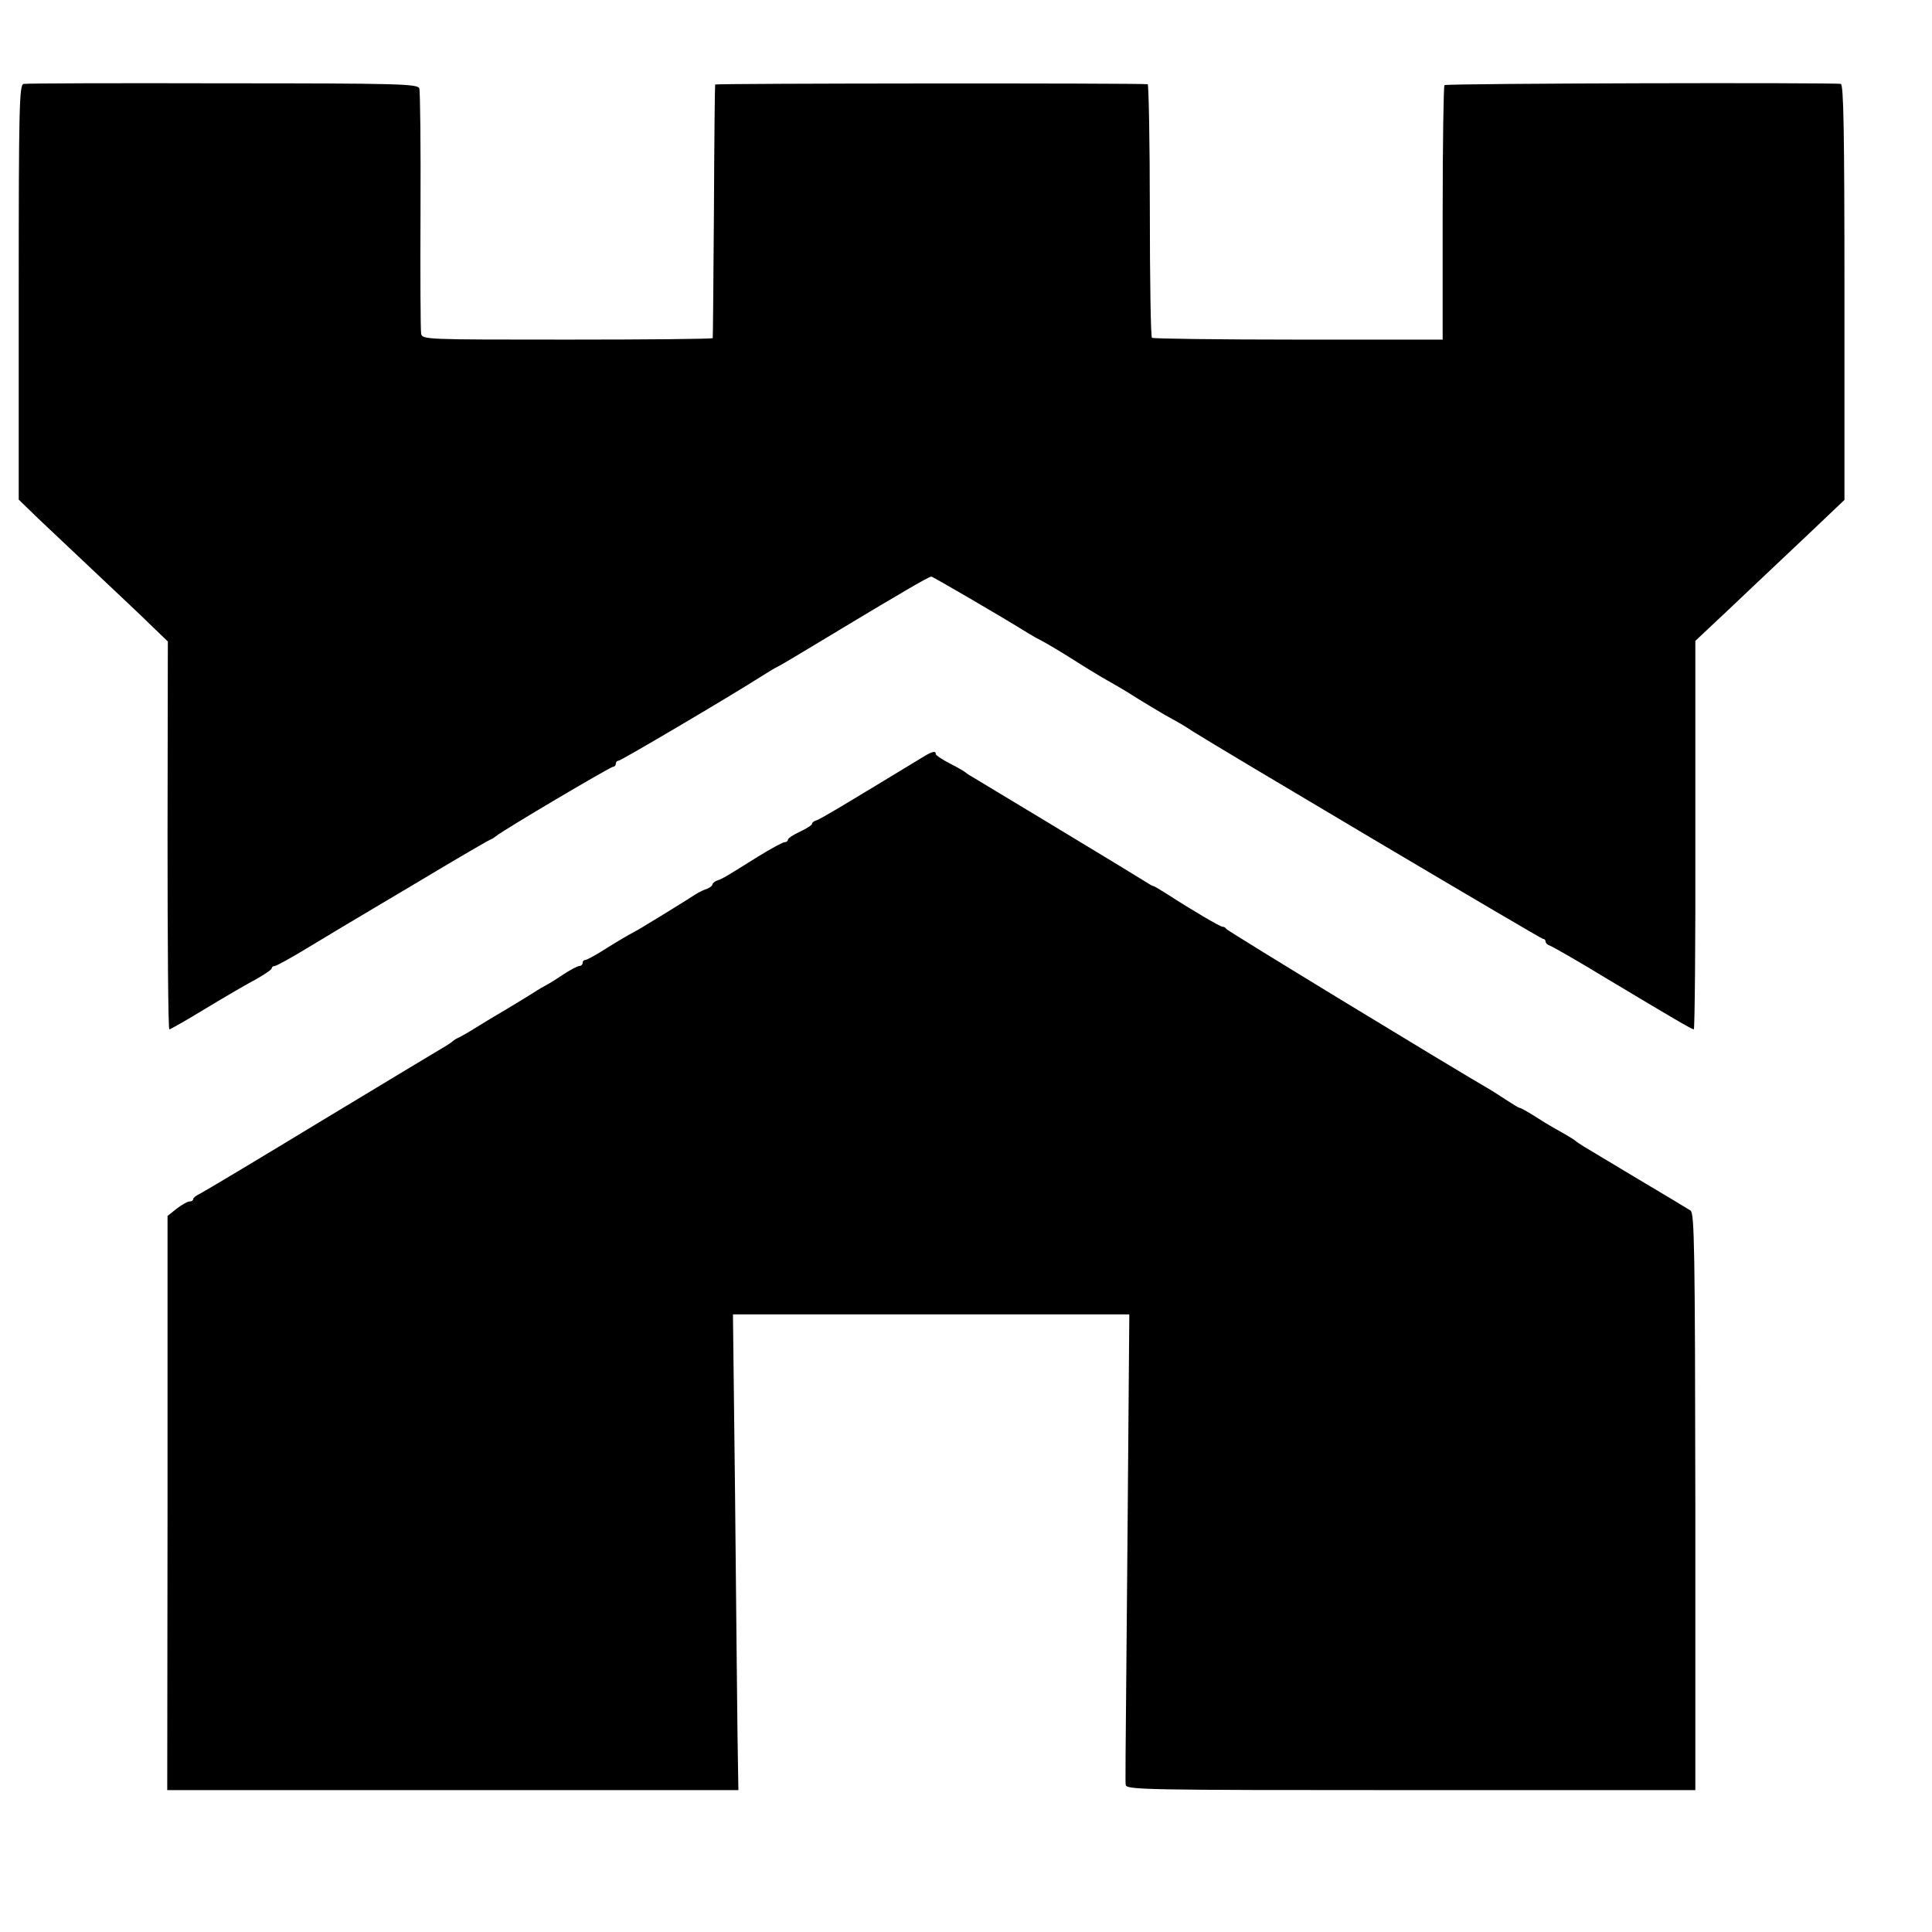
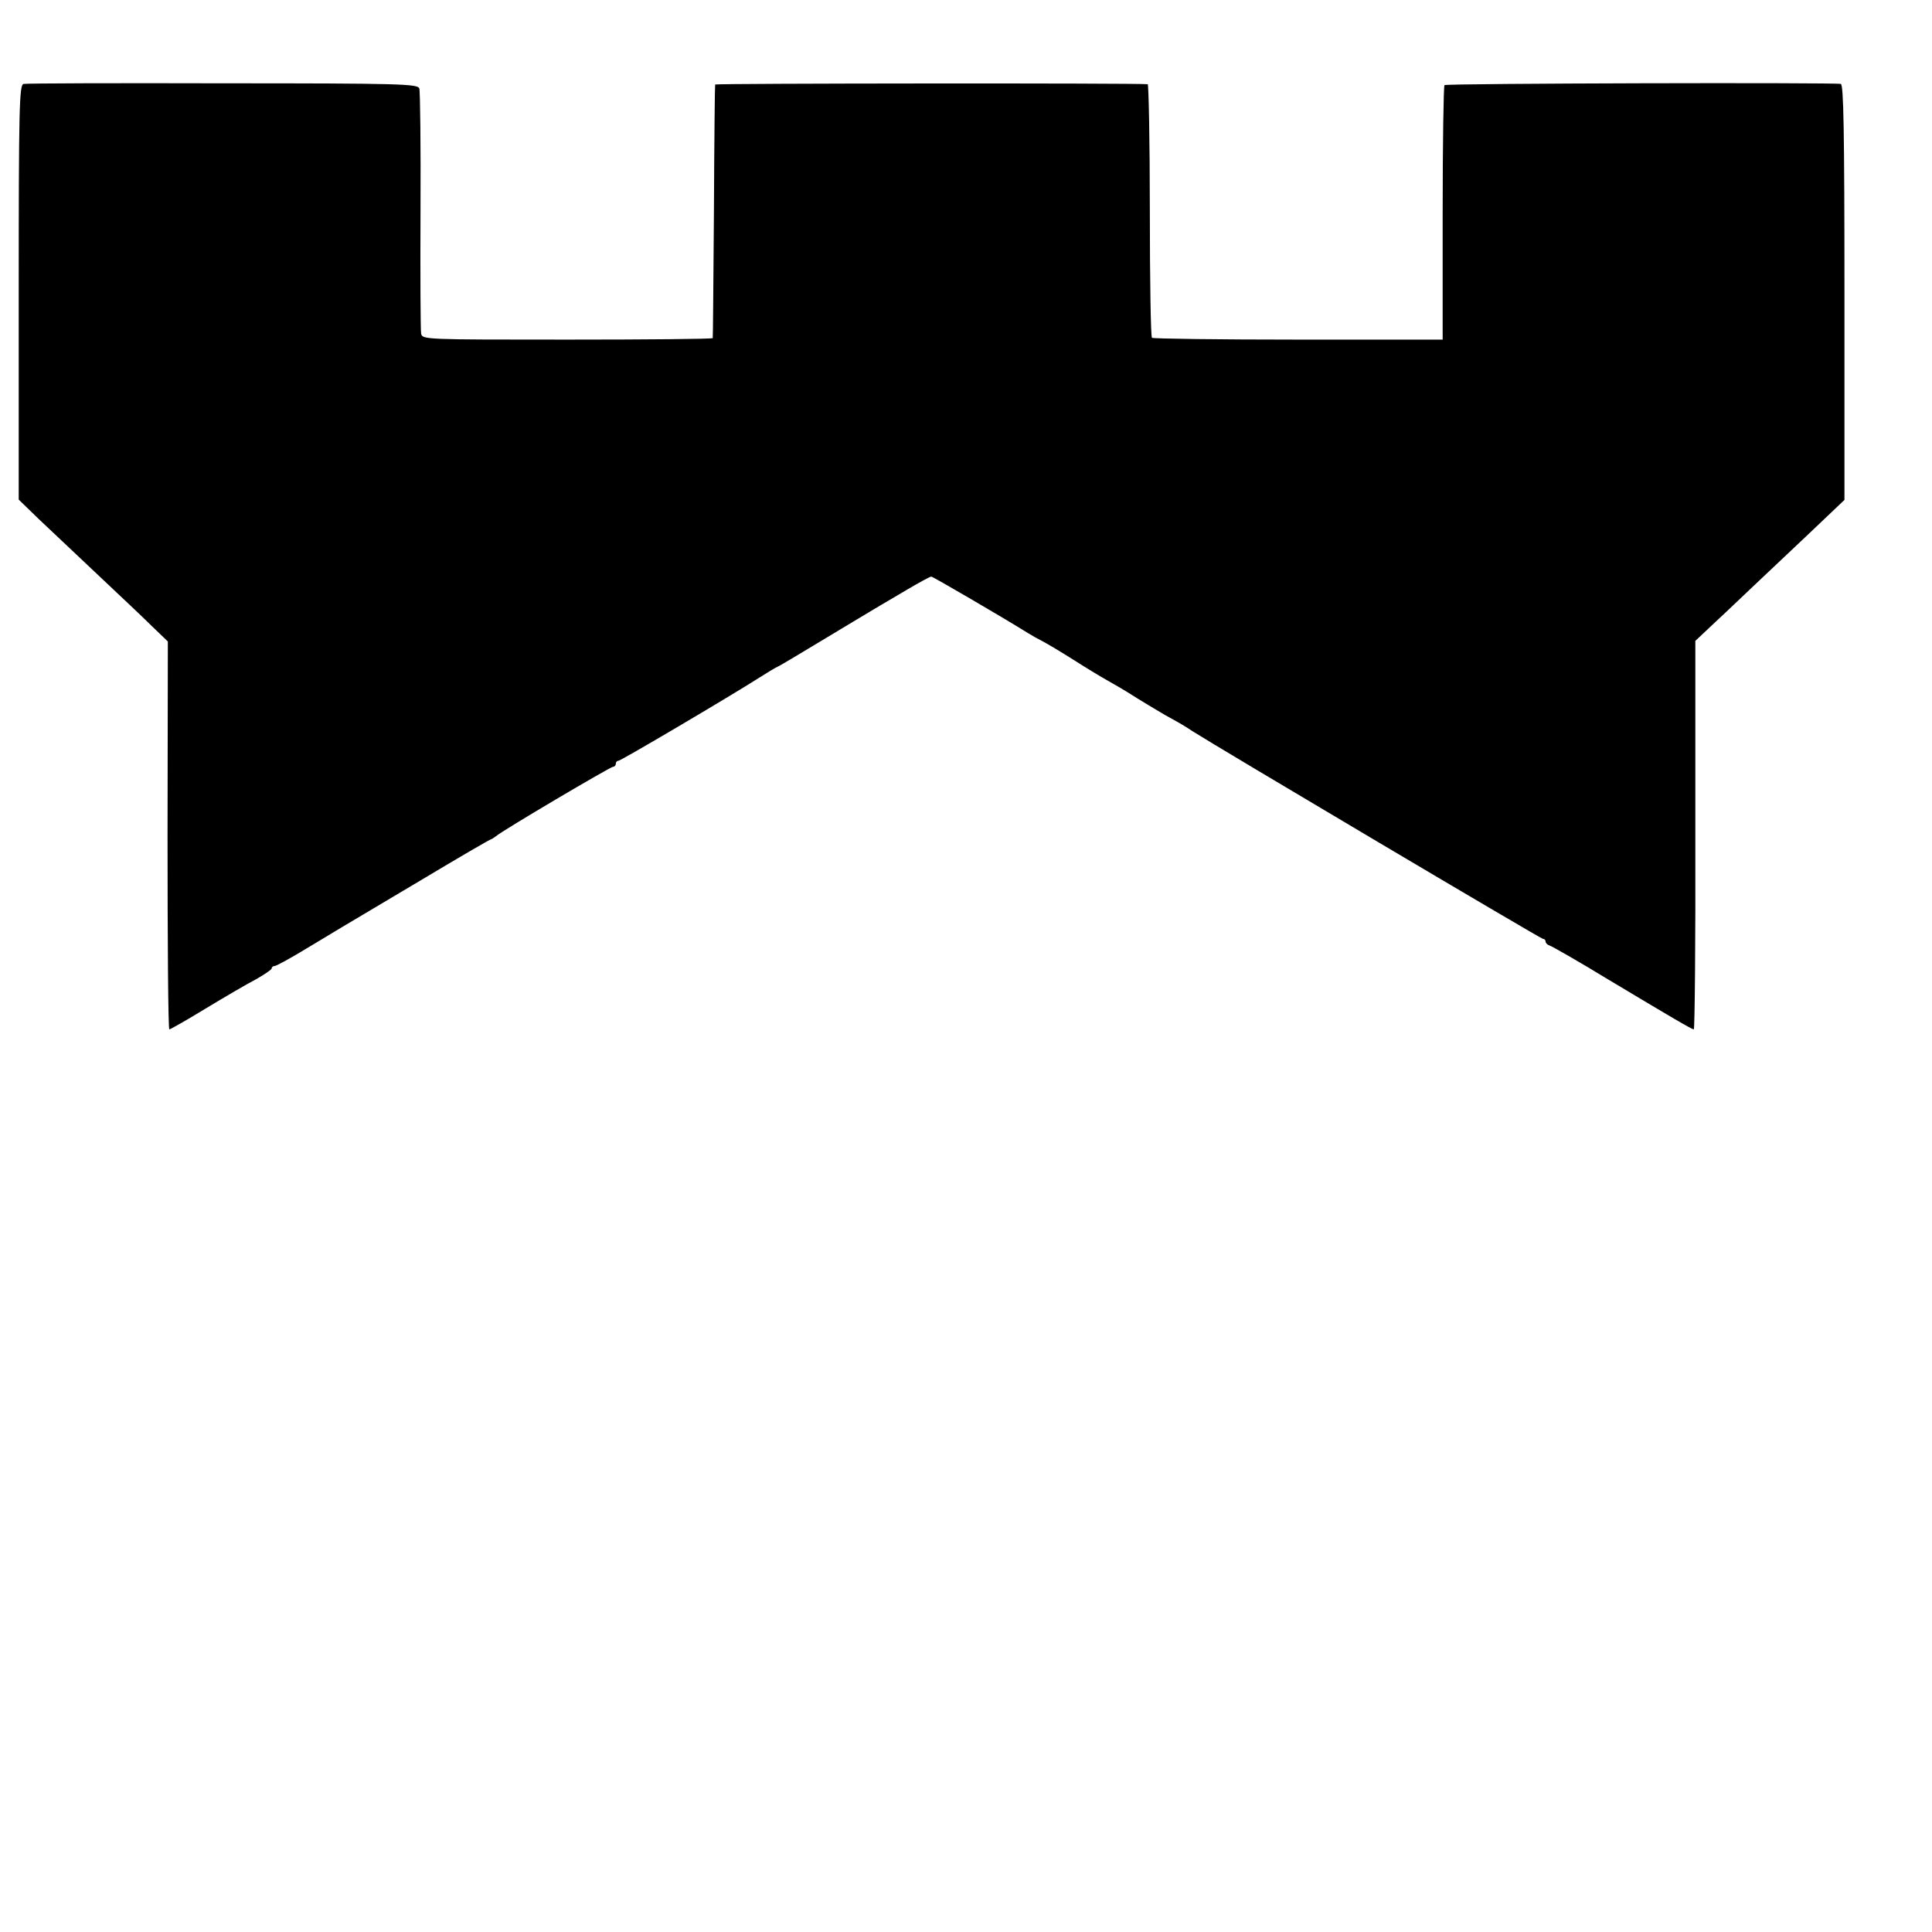
<svg xmlns="http://www.w3.org/2000/svg" version="1.0" width="640pt" height="640pt" viewBox="0 0 640 640" preserveAspectRatio="xMidYMid meet">
  <g transform="translate(0,640) scale(0.1,-0.1)" fill="#000000" stroke="none">
    <path d="M78 6122 c-14 -3 -16 -75 -16 -690 l0 -687 66 -64 c37 -35 125 -118 196 -185 70 -66 152 -143 180 -171 l52 -50 -1 -642 c0 -354 2 -643 6 -643 3 0 58 31 120 69 63 38 138 82 167 97 28 16 52 32 52 36 0 4 4 8 10 8 5 0 51 25 102 56 51 31 107 64 123 74 17 10 133 79 259 154 125 75 230 136 233 136 2 0 9 5 16 10 20 18 379 230 388 230 5 0 9 5 9 10 0 6 4 10 9 10 8 0 372 215 466 275 28 18 55 34 60 36 6 2 81 47 167 99 87 52 166 100 175 105 10 6 50 29 90 53 39 23 74 42 78 42 5 0 235 -134 320 -187 11 -7 34 -20 50 -28 17 -9 62 -36 100 -60 39 -25 90 -56 115 -70 25 -14 54 -31 65 -38 39 -25 101 -62 125 -76 53 -29 66 -37 90 -53 83 -53 1154 -688 1161 -688 5 0 9 -4 9 -9 0 -5 6 -11 13 -13 7 -2 95 -52 195 -113 217 -130 275 -164 283 -165 3 0 6 290 5 643 l0 644 68 64 c38 35 94 89 126 119 32 30 112 106 179 169 l121 115 0 687 c0 541 -3 688 -12 691 -20 5 -1307 2 -1313 -4 -3 -3 -6 -194 -6 -424 l0 -419 -479 0 c-263 0 -481 3 -484 6 -4 3 -7 193 -7 422 0 230 -4 417 -7 418 -31 4 -1432 3 -1433 -1 -1 -3 -3 -192 -4 -420 -2 -228 -3 -417 -4 -420 -1 -3 -217 -5 -481 -5 -473 0 -481 0 -485 20 -2 11 -3 195 -2 408 1 213 -1 395 -4 404 -5 15 -62 17 -650 17 -355 1 -652 0 -661 -2z" />
-     <path d="M3057 3892 c-252 -153 -343 -208 -354 -210 -7 -2 -13 -7 -13 -11 0 -4 -18 -16 -40 -26 -22 -10 -40 -22 -40 -27 0 -4 -5 -8 -11 -8 -6 0 -45 -21 -87 -47 -109 -68 -115 -72 -134 -79 -10 -3 -18 -10 -18 -14 0 -4 -8 -10 -17 -14 -10 -3 -27 -11 -38 -18 -11 -7 -42 -27 -70 -44 -27 -17 -68 -42 -90 -55 -22 -14 -47 -28 -55 -32 -8 -4 -44 -25 -79 -47 -34 -22 -67 -40 -72 -40 -5 0 -9 -4 -9 -10 0 -5 -5 -10 -11 -10 -6 0 -30 -13 -53 -28 -22 -15 -48 -31 -56 -35 -8 -4 -27 -15 -42 -25 -14 -9 -55 -34 -90 -55 -34 -20 -81 -48 -103 -62 -22 -14 -47 -28 -55 -32 -8 -3 -17 -9 -20 -12 -3 -3 -16 -12 -30 -20 -14 -8 -196 -118 -405 -244 -209 -127 -390 -235 -402 -241 -13 -6 -23 -14 -23 -18 0 -5 -6 -8 -12 -8 -7 0 -26 -11 -43 -24 l-30 -24 0 -951 -1 -951 946 0 946 0 -3 188 c-1 103 -5 457 -8 788 l-7 600 657 0 656 0 -6 -740 c-8 -859 -7 -796 -6 -818 1 -17 53 -18 944 -18 l943 0 0 955 c-1 838 -3 957 -16 965 -8 5 -87 53 -175 105 -88 53 -169 101 -180 108 -11 7 -22 14 -25 17 -5 5 -32 21 -75 45 -11 6 -39 23 -62 38 -24 15 -45 27 -49 27 -3 0 -24 13 -47 28 -23 15 -51 33 -62 39 -114 66 -861 520 -863 526 -2 4 -7 7 -12 7 -8 0 -100 54 -185 109 -22 14 -42 26 -45 26 -3 0 -16 8 -30 17 -28 18 -521 316 -560 339 -14 8 -27 16 -30 19 -3 3 -26 17 -52 30 -27 14 -48 28 -48 32 0 12 -12 9 -43 -10z" />
  </g>
</svg>